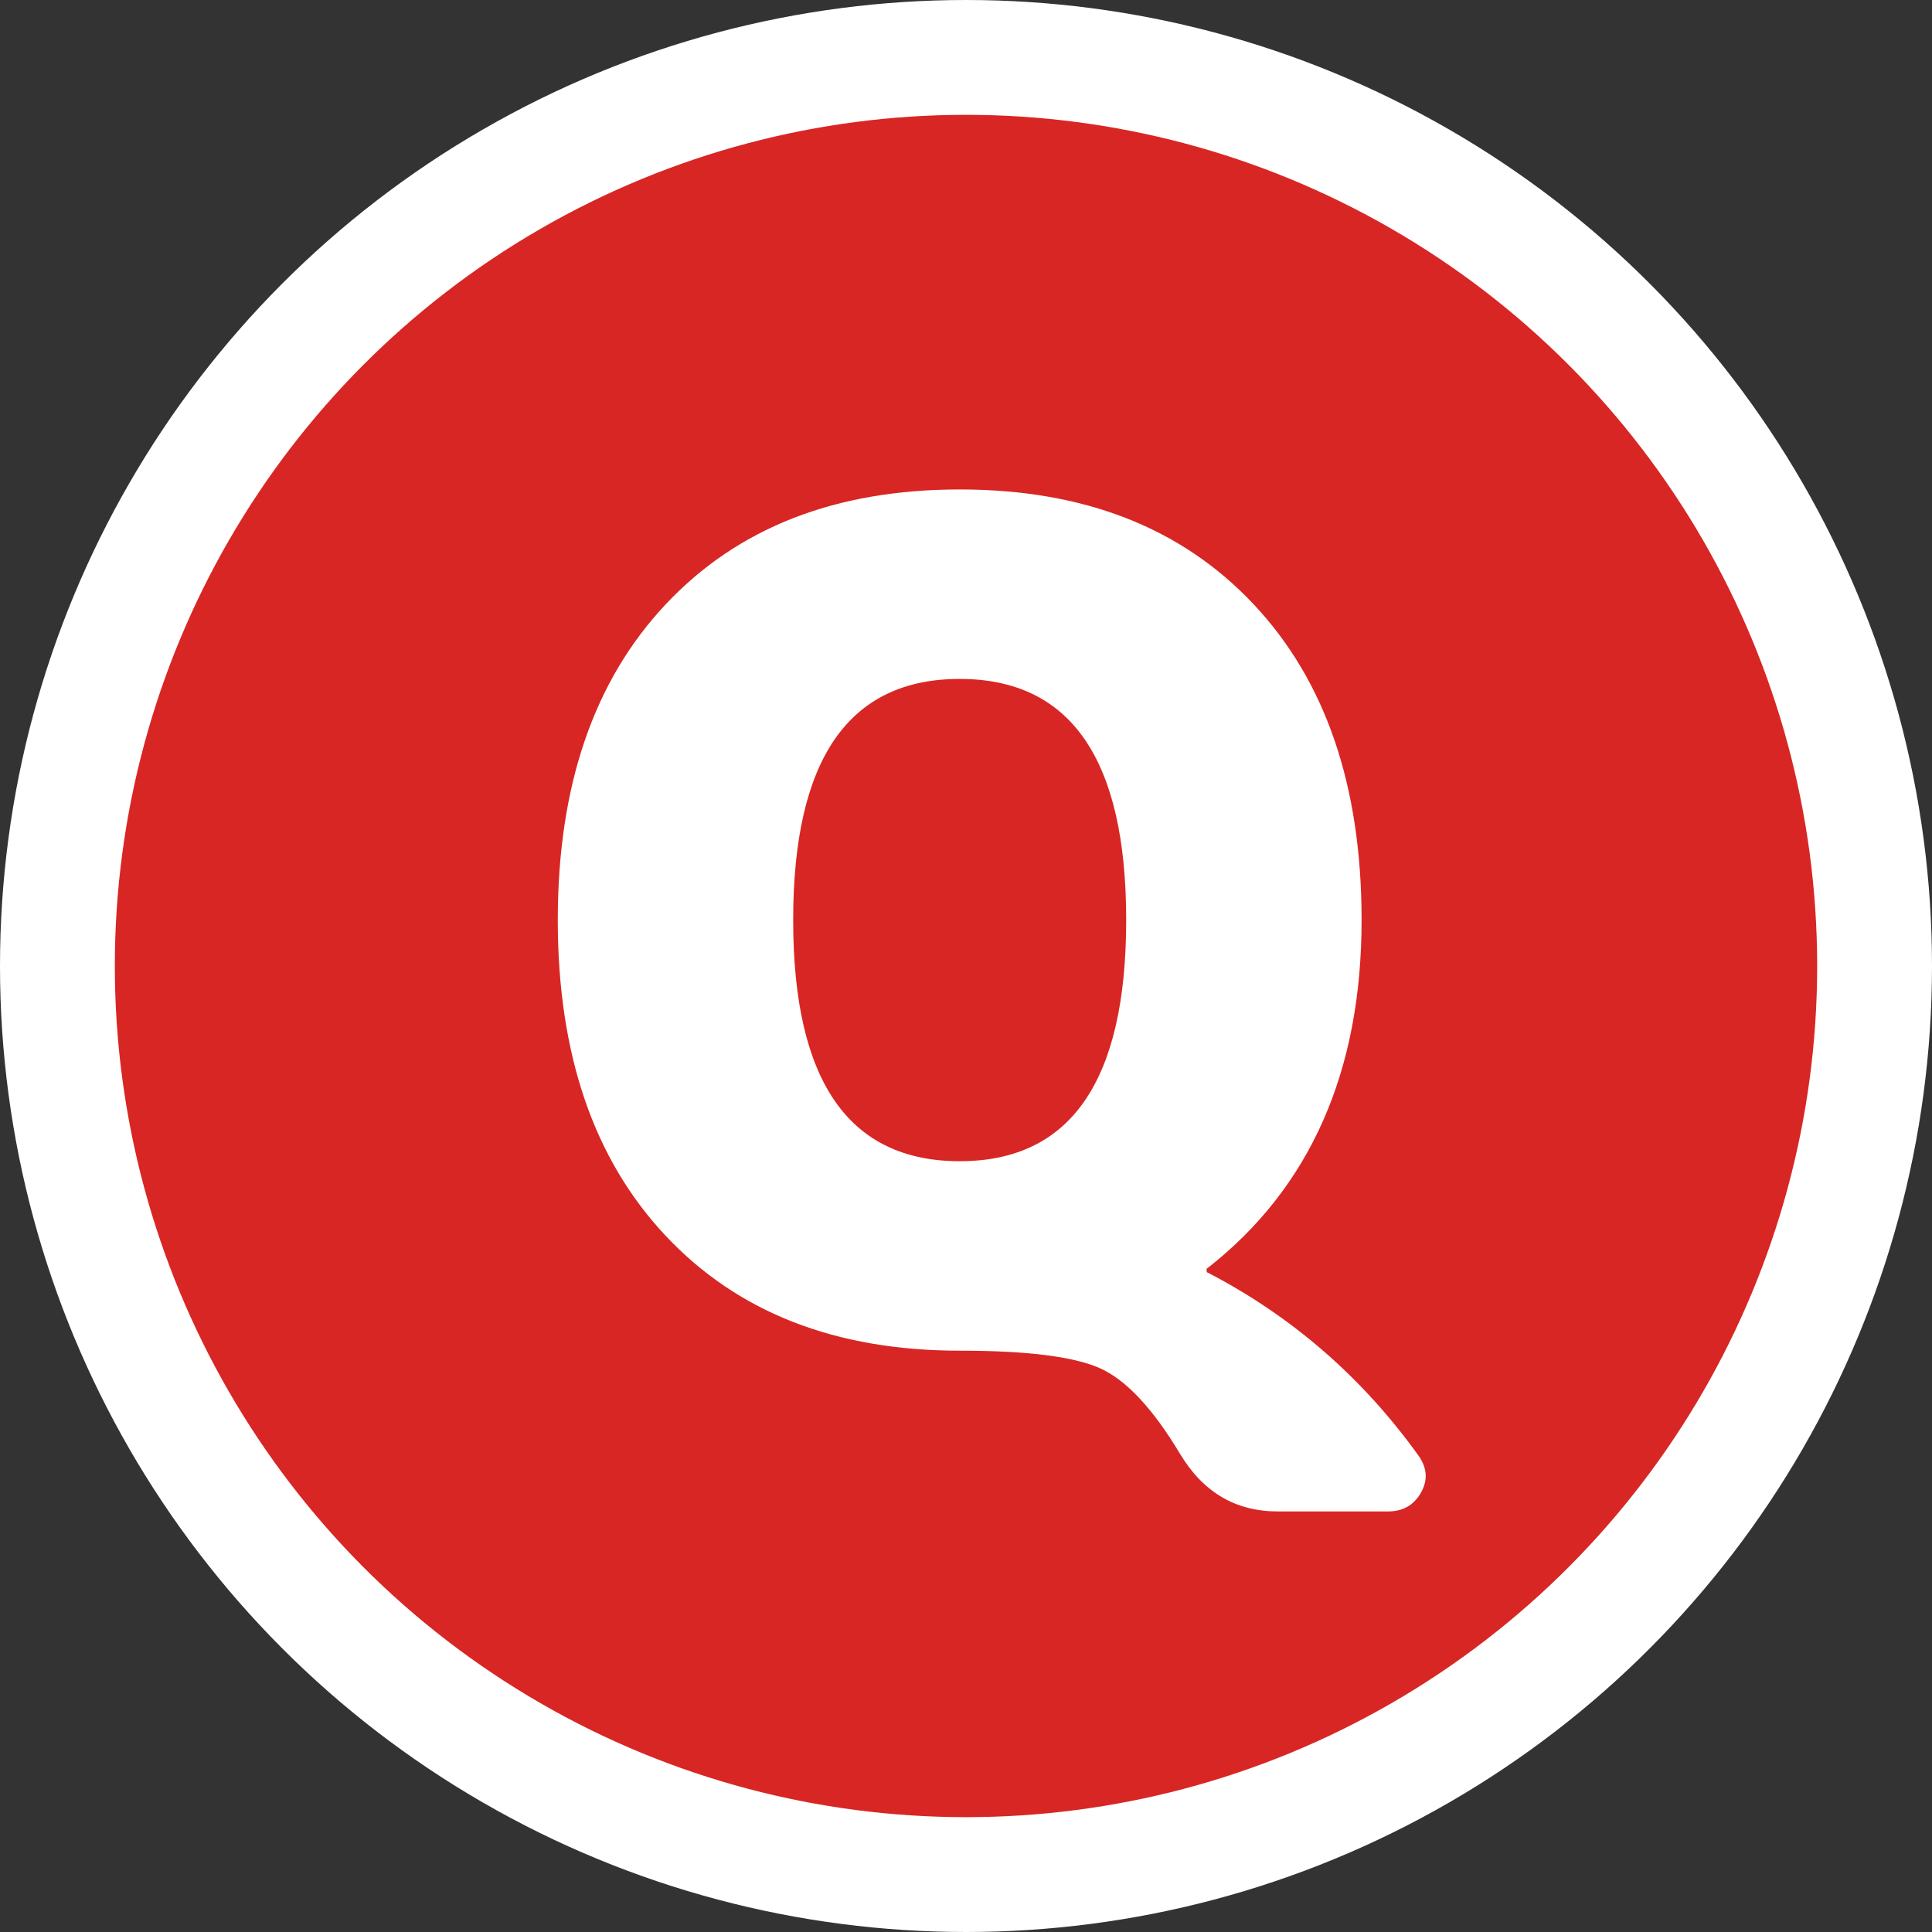
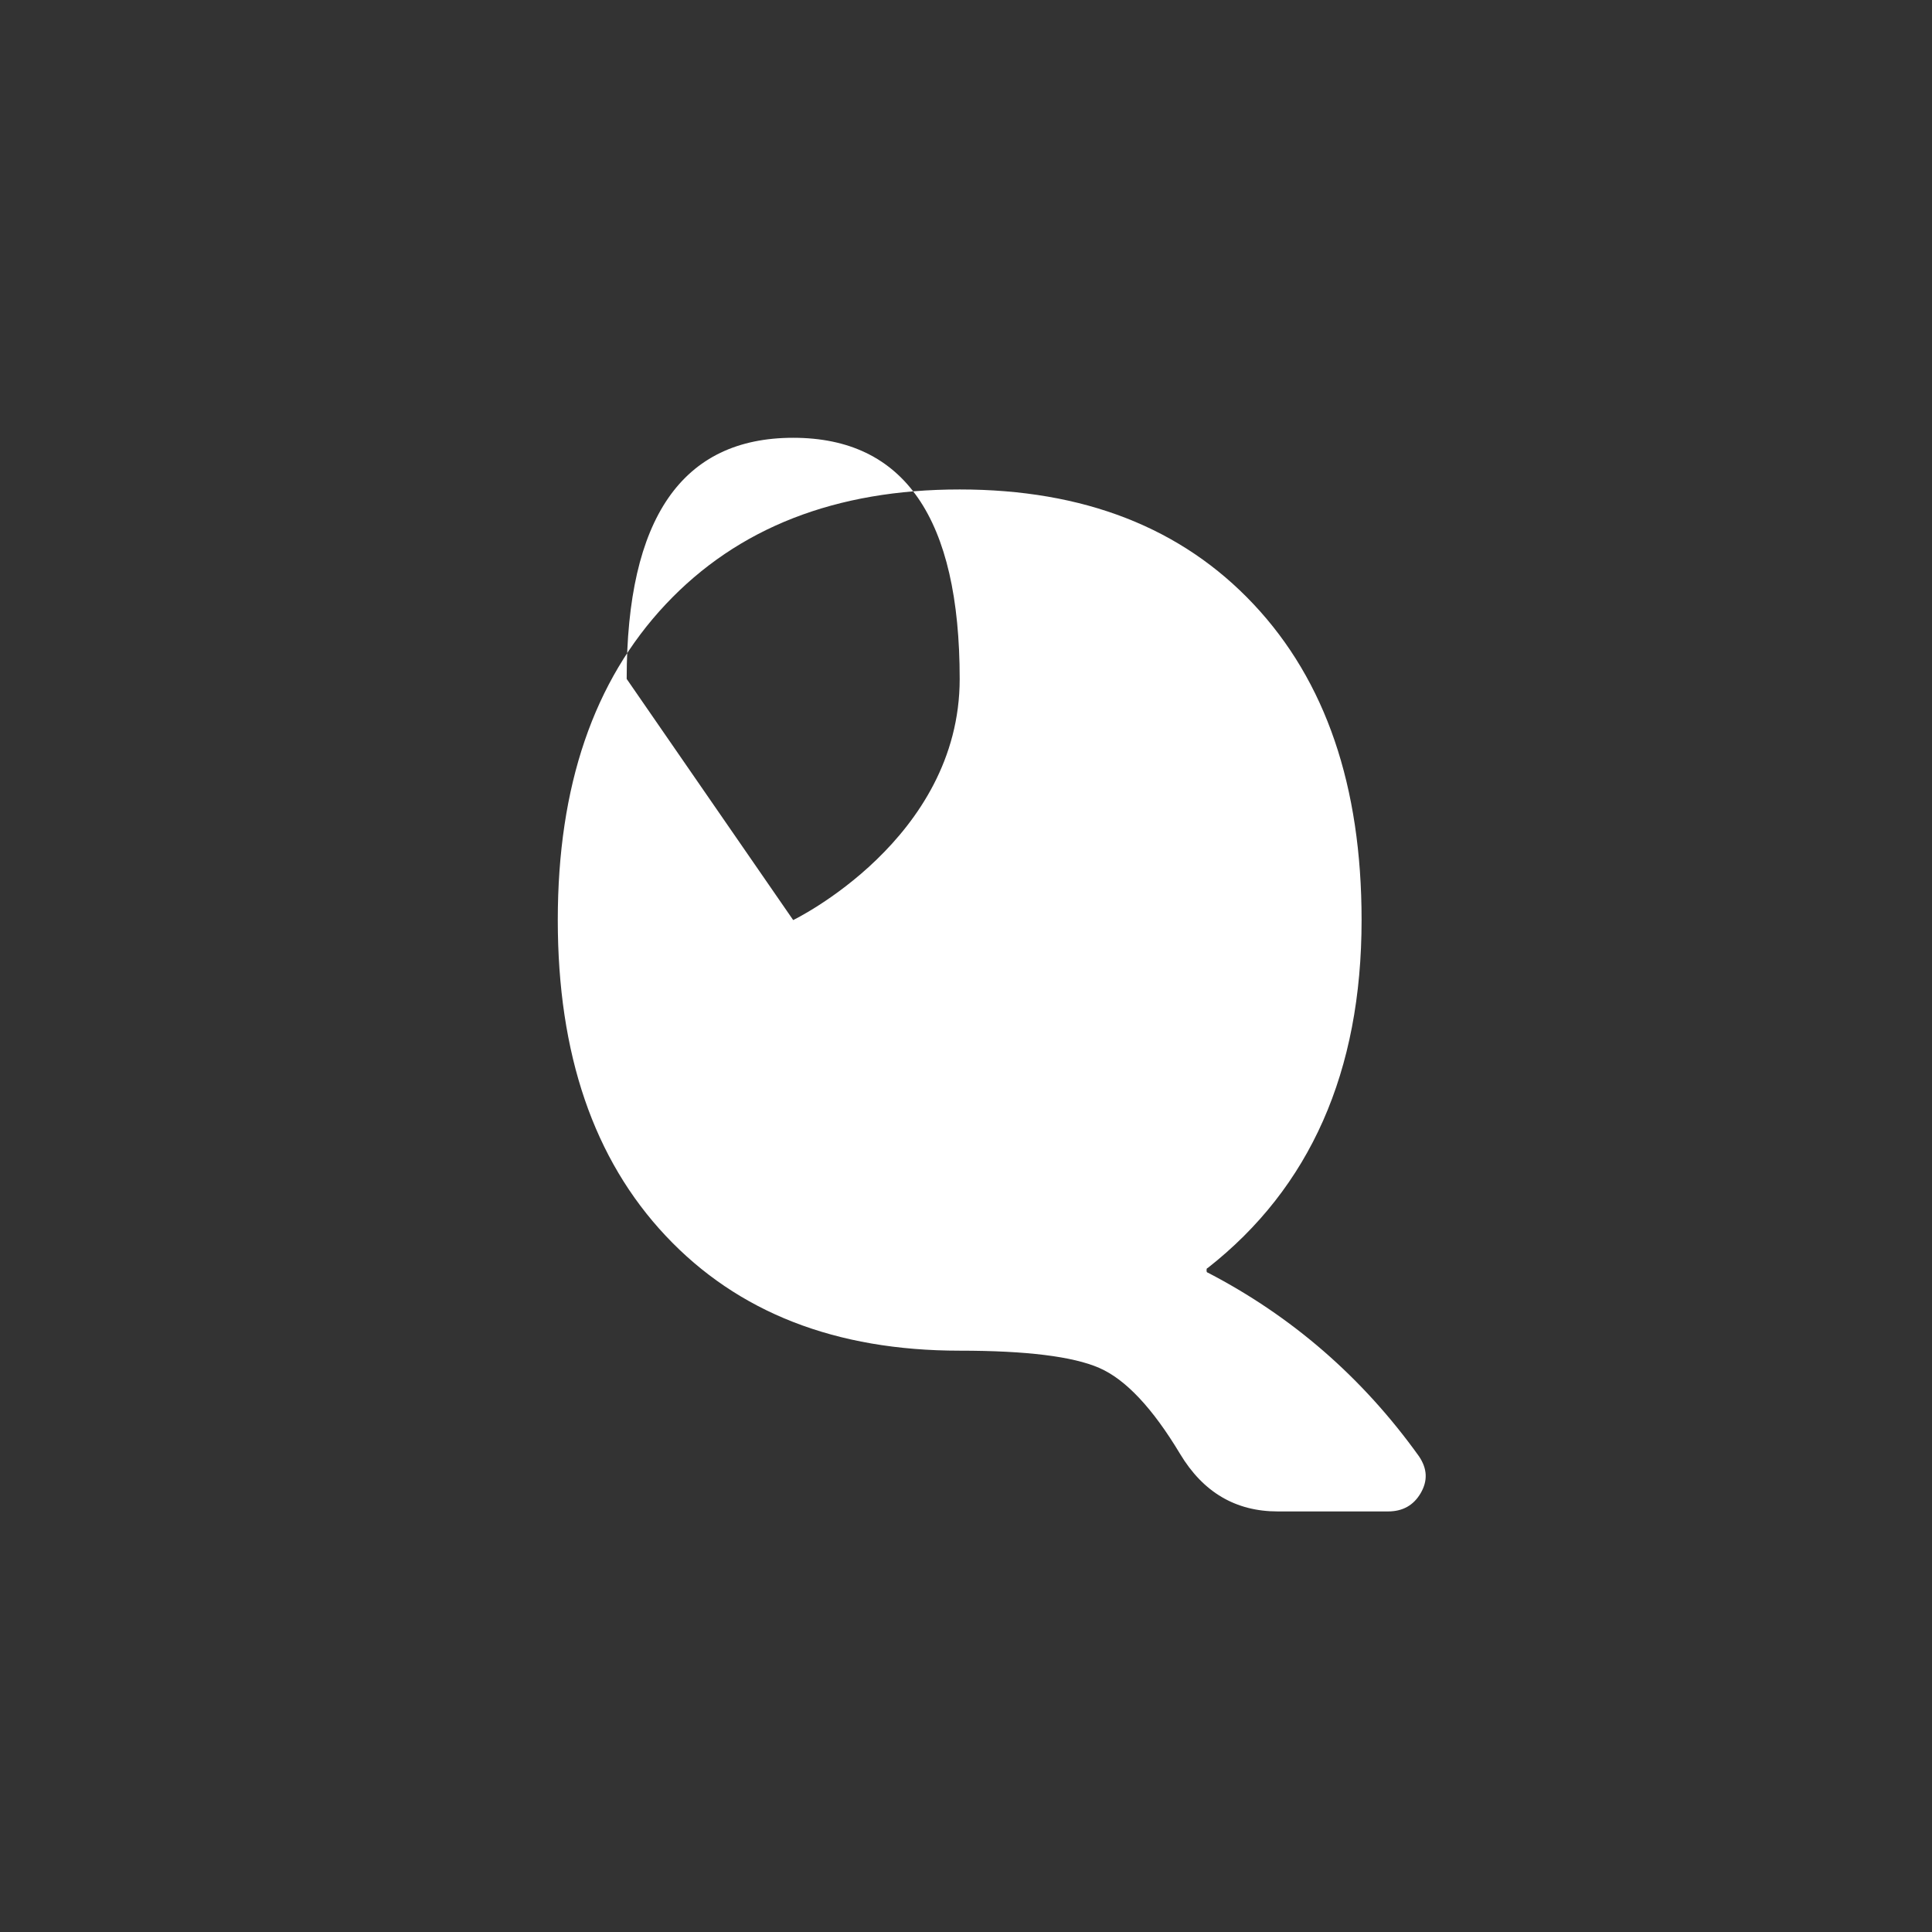
<svg xmlns="http://www.w3.org/2000/svg" id="uuid-20fd056d-cc8c-4e1b-8fbd-daa451eb15b4" data-name="レイヤー_2" width="67.3" height="67.3" viewBox="0 0 67.3 67.3">
  <rect x="0" y="0" width="67.3" height="67.3" fill="#333333" stroke="none" />
  <g id="uuid-08afe4d8-a88e-46a3-9c6f-9bbe6e912815" data-name="qestion">
    <g>
-       <circle cx="33.65" cy="33.65" r="31.65" fill="#d82624" stroke="#fff" stroke-miterlimit="10" stroke-width="4" />
-       <path d="M42.07,44.33c2.93,1.52,5.39,3.65,7.36,6.4.29.43.31.85.06,1.28-.25.43-.63.64-1.14.64h-3.84c-1.47,0-2.6-.67-3.4-2-.96-1.6-1.9-2.6-2.82-3-.92-.4-2.54-.6-4.86-.6-4.32,0-7.73-1.33-10.24-4-2.51-2.67-3.76-6.33-3.76-11s1.25-8.33,3.76-11c2.51-2.67,5.92-4,10.24-4s7.73,1.33,10.24,4c2.51,2.67,3.76,6.33,3.76,11,0,5.28-1.79,9.32-5.36,12.12-.03,0-.04.03-.04.08s.01.08.04.08ZM27.63,32.05c0,5.6,1.93,8.4,5.8,8.4s5.8-2.8,5.8-8.4-1.93-8.4-5.8-8.4-5.8,2.8-5.8,8.4Z" fill="#fff" />
+       <path d="M42.07,44.33c2.93,1.52,5.39,3.65,7.36,6.4.29.43.31.85.06,1.28-.25.43-.63.64-1.14.64h-3.84c-1.47,0-2.6-.67-3.4-2-.96-1.6-1.9-2.6-2.82-3-.92-.4-2.54-.6-4.86-.6-4.32,0-7.73-1.33-10.24-4-2.51-2.67-3.76-6.33-3.76-11s1.25-8.33,3.76-11c2.51-2.67,5.92-4,10.24-4s7.73,1.33,10.24,4c2.51,2.67,3.76,6.33,3.76,11,0,5.28-1.79,9.32-5.36,12.12-.03,0-.04.03-.04.08s.01.08.04.08ZM27.63,32.05s5.8-2.8,5.8-8.4-1.93-8.4-5.8-8.4-5.8,2.8-5.8,8.4Z" fill="#fff" />
    </g>
  </g>
</svg>